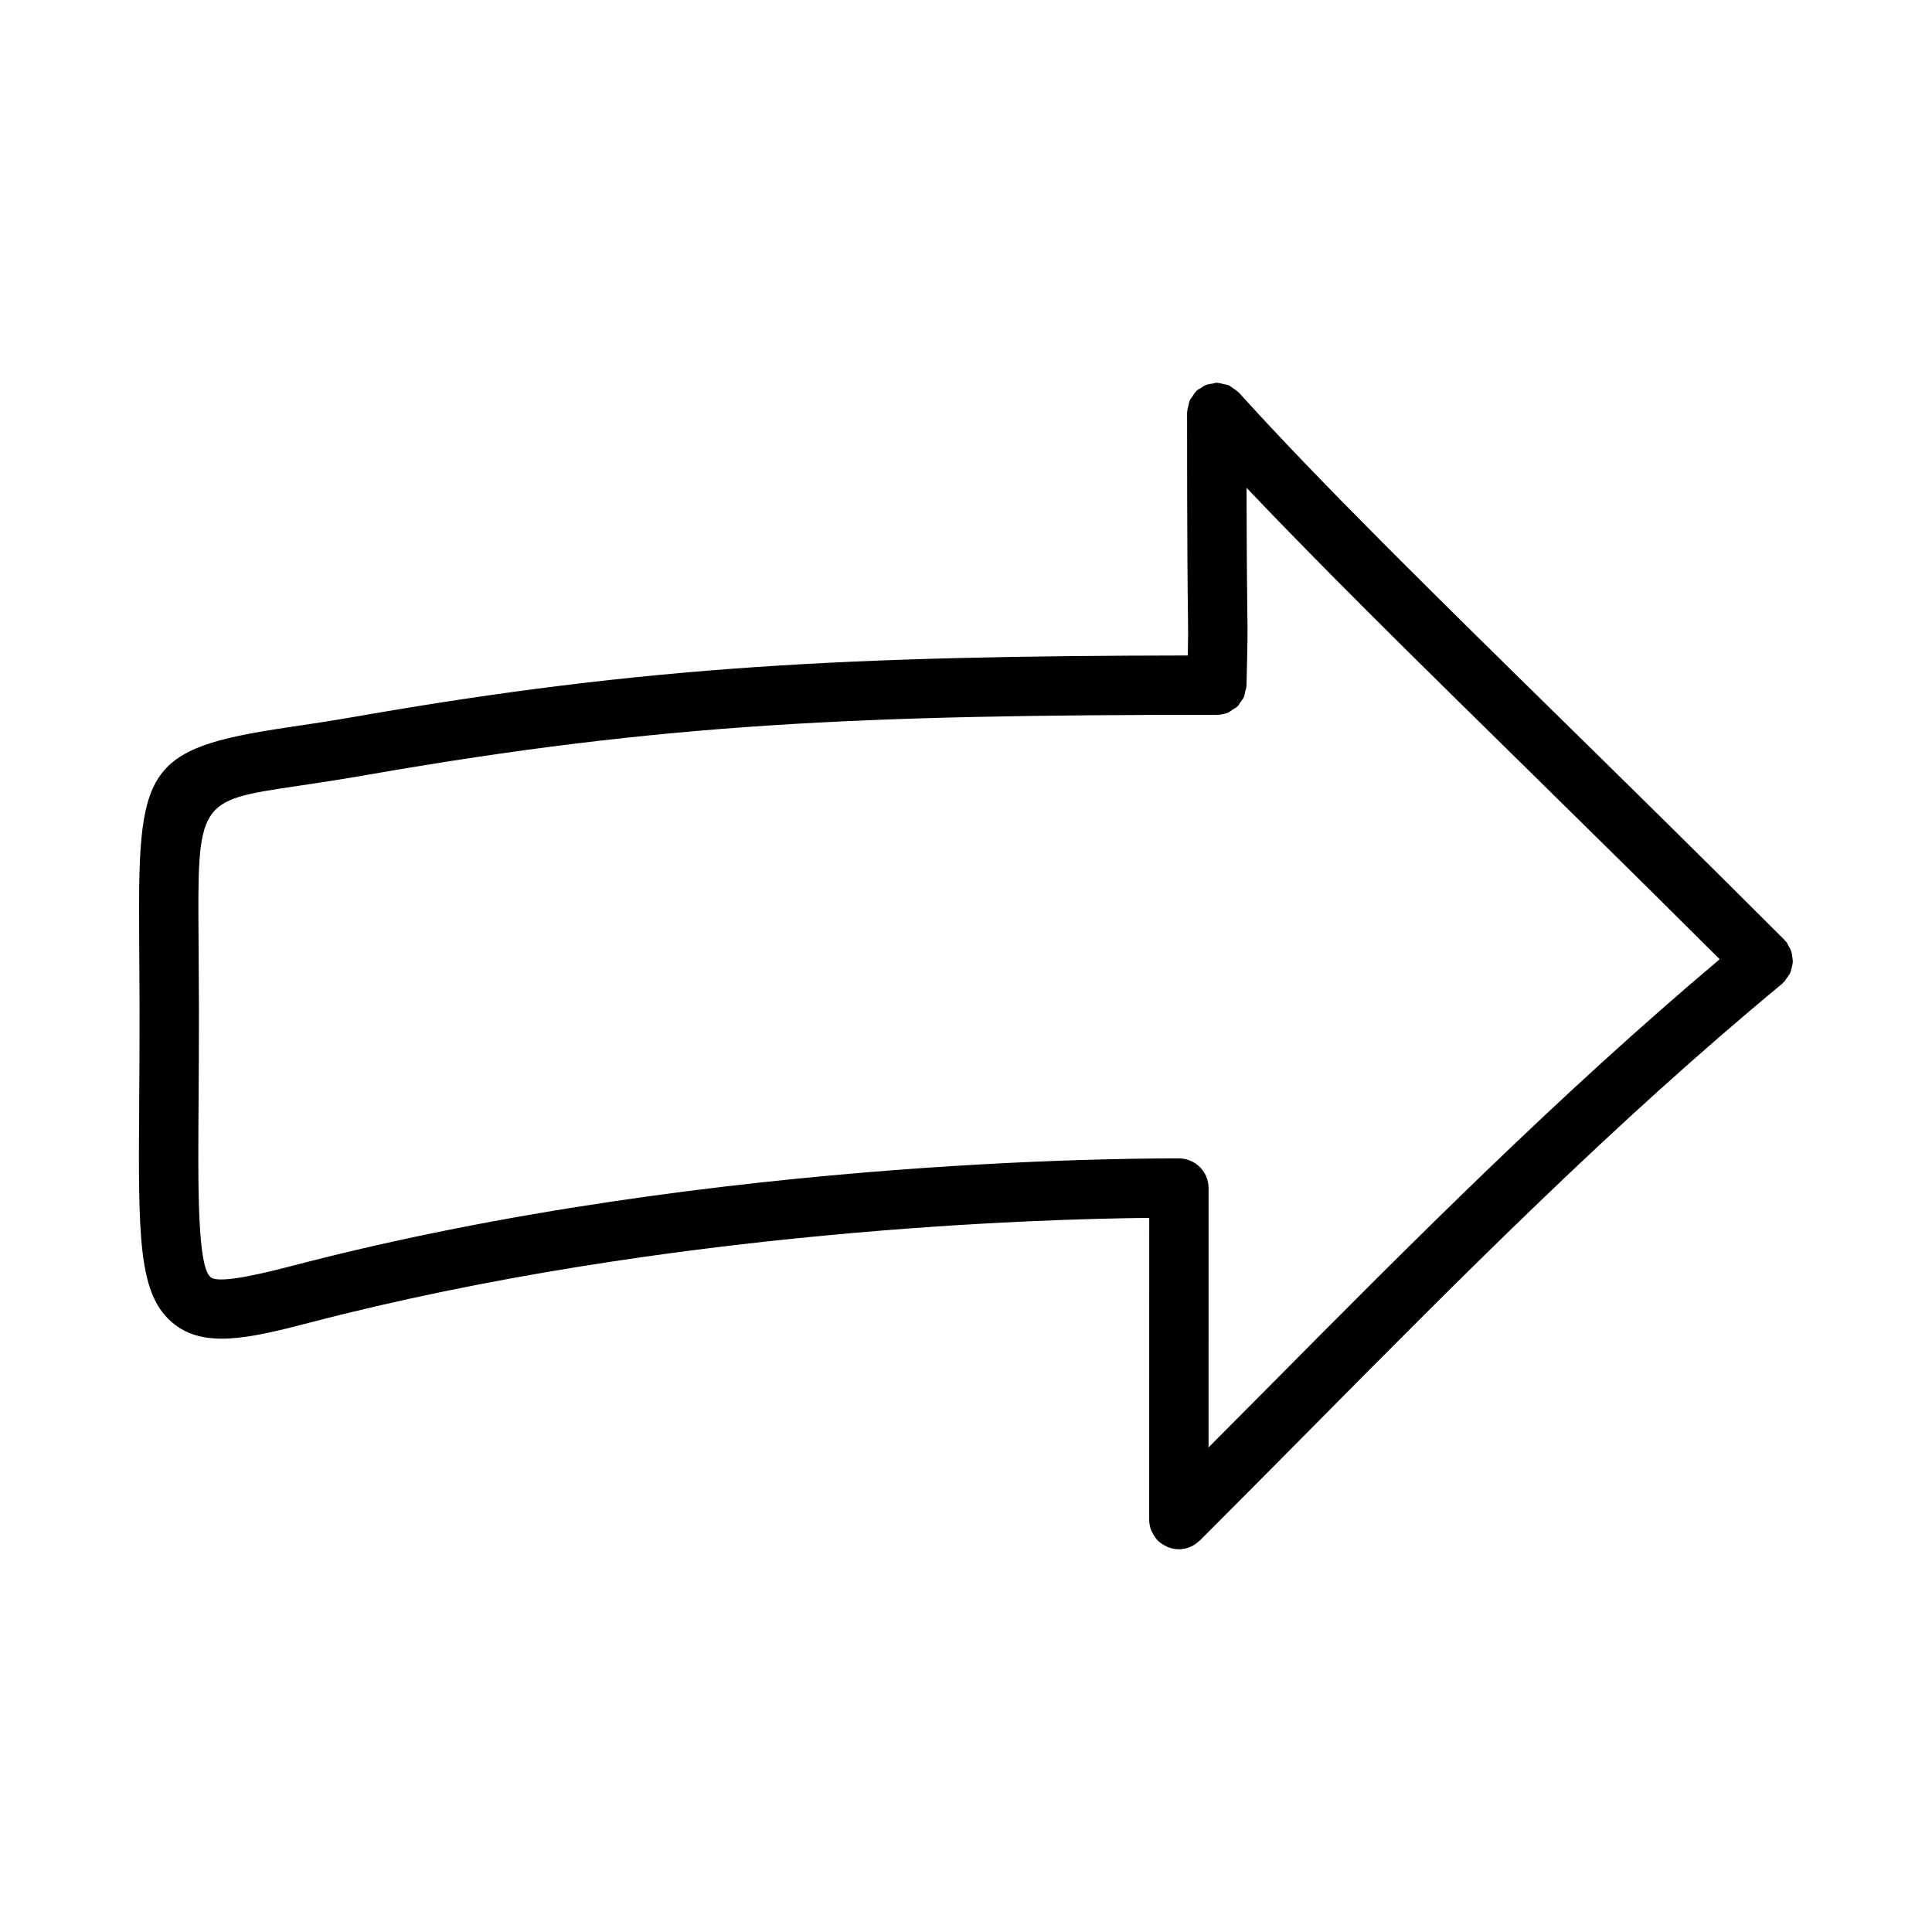
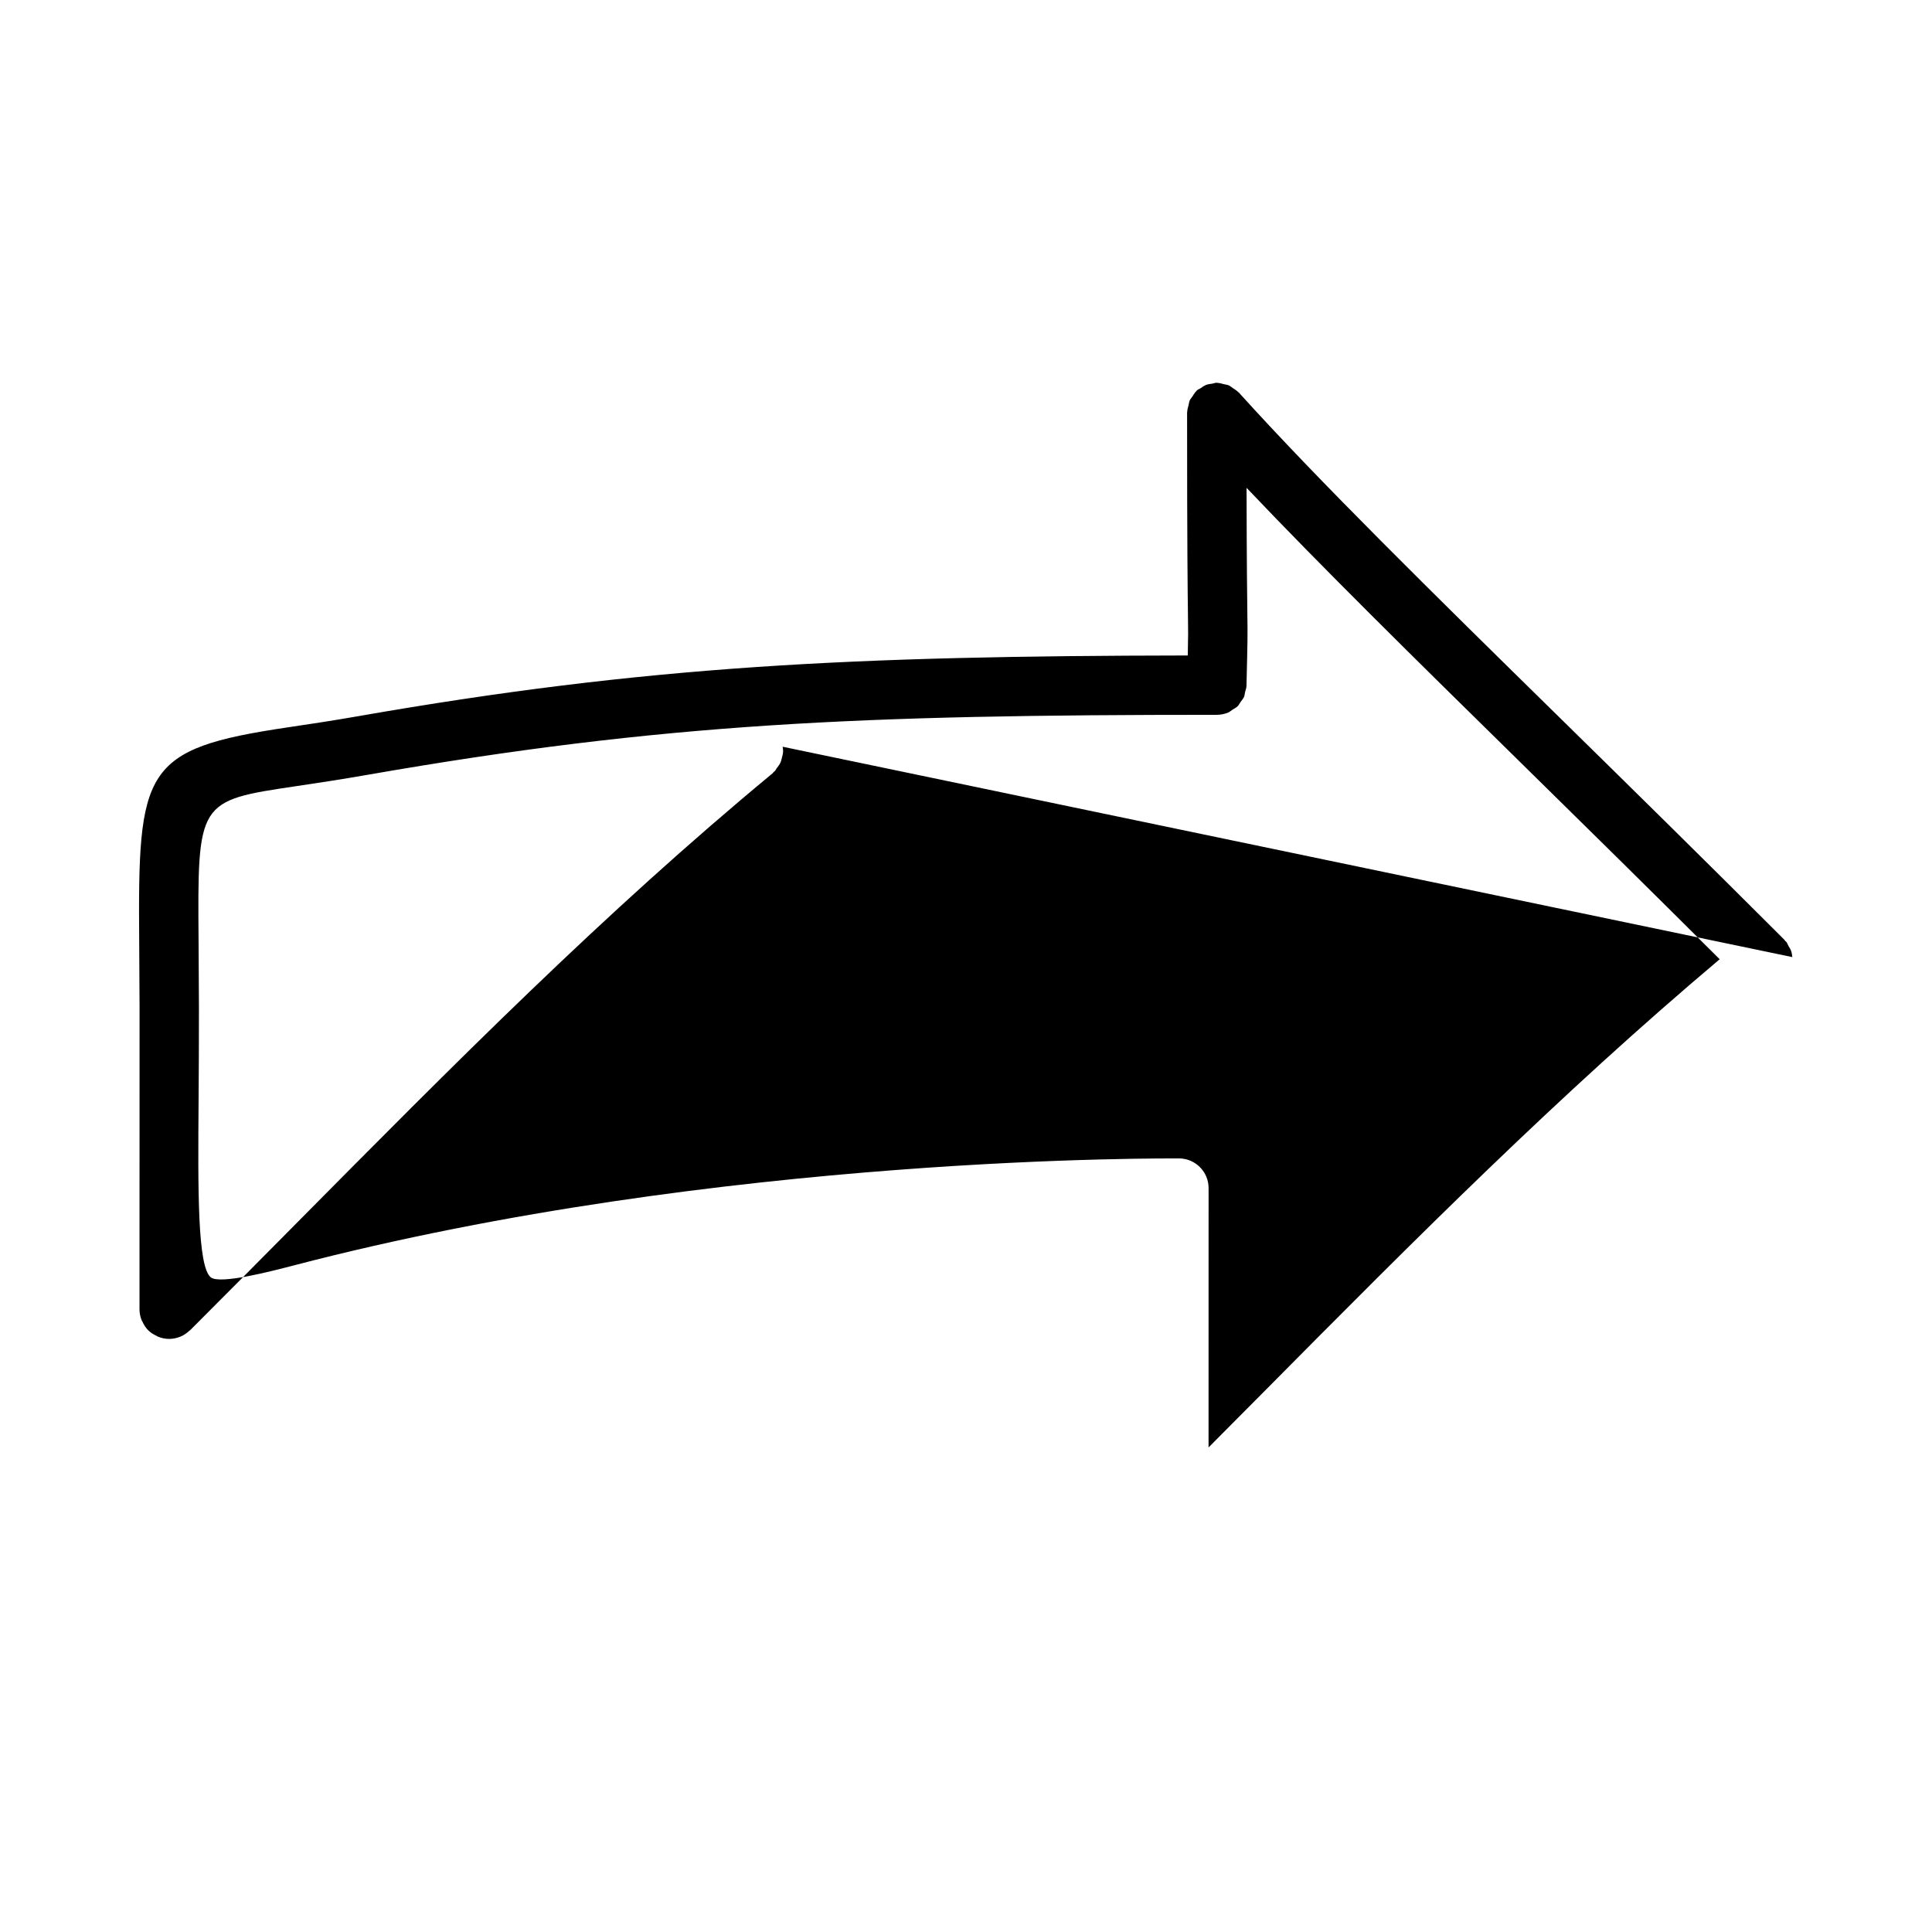
<svg xmlns="http://www.w3.org/2000/svg" fill="#000000" width="800px" height="800px" version="1.1" viewBox="144 144 512 512">
-   <path d="m618.98 397.64c-0.07-0.566-0.129-1.117-0.324-1.66-0.16-0.453-0.434-0.844-0.676-1.266-0.215-0.367-0.316-0.777-0.598-1.117-0.09-0.109-0.219-0.152-0.312-0.254-0.086-0.098-0.117-0.223-0.211-0.316-21.094-21.094-40.945-40.605-59.254-58.578-34.363-33.734-64.035-62.883-85.301-86.422-0.043-0.051-0.109-0.066-0.152-0.113-0.422-0.445-0.953-0.75-1.469-1.086-0.352-0.227-0.652-0.527-1.027-0.691-0.406-0.18-0.871-0.215-1.309-0.324-0.559-0.141-1.102-0.324-1.676-0.34-0.074 0-0.133-0.043-0.207-0.043-0.426 0-0.789 0.176-1.195 0.242-0.543 0.082-1.078 0.125-1.598 0.32-0.574 0.219-1.051 0.574-1.551 0.918-0.301 0.203-0.648 0.301-0.93 0.551-0.051 0.043-0.066 0.109-0.113 0.152-0.453 0.43-0.762 0.965-1.102 1.492-0.223 0.344-0.516 0.641-0.68 1.008-0.176 0.391-0.203 0.836-0.312 1.258-0.148 0.582-0.34 1.148-0.352 1.746 0 0.066-0.039 0.121-0.039 0.188 0 36.207 0.152 47.879 0.23 53.719 0.059 4.219 0.07 5.367-0.047 10.684-88.875 0.133-143.18 2.695-219.98 16.113-7.117 1.246-13.254 2.152-18.543 2.938-38.469 5.719-39.73 10.961-39.359 57.059l0.094 17.188c0.016 9.164-0.047 17.359-0.094 24.676-0.262 36.578-0.367 51.723 9.332 59.27 7.996 6.211 19.266 3.906 35.516-0.355 95.02-24.816 194.71-27.582 222.82-27.844l-0.016 79.871c-0.012 1.066 0.195 2.125 0.617 3.125 0.035 0.078 0.105 0.133 0.141 0.211 0.379 0.828 0.852 1.625 1.531 2.309 0.68 0.68 1.48 1.152 2.309 1.531 0.078 0.035 0.133 0.109 0.211 0.141 0.973 0.41 2.004 0.633 3.047 0.633 1.035 0 2.062-0.219 3.031-0.625 0.883-0.367 1.66-0.914 2.348-1.562 0.055-0.051 0.129-0.066 0.184-0.121l0.004-0.004 0.02-0.02c9.43-9.418 18.742-18.832 28.035-28.203 41.957-42.359 81.578-82.363 126.3-119.36 0.121-0.102 0.176-0.25 0.289-0.359 0.074-0.07 0.176-0.09 0.25-0.164 0.238-0.238 0.332-0.543 0.531-0.801 0.391-0.5 0.777-0.984 1.027-1.551 0.176-0.387 0.242-0.781 0.352-1.188 0.152-0.57 0.309-1.125 0.332-1.711 0.02-0.426-0.066-0.836-0.121-1.266zm-140.16 115.31c-4.816 4.863-9.695 9.754-14.543 14.637l0.012-68.727c0-4.305-3.461-7.809-7.766-7.871-1.277 0.062-121.22-1.293-234.76 28.383-5.812 1.508-19.387 5.059-21.879 3.152-3.566-2.781-3.43-23.156-3.258-46.738 0.047-7.348 0.109-15.59 0.094-24.801l-0.094-17.297c-0.293-37.469-0.293-37.469 25.938-41.359 5.383-0.801 11.652-1.738 18.926-3.012 78.383-13.668 130.52-15.883 224.97-15.883 1.074 0 2.098-0.219 3.031-0.609 0.422-0.176 0.746-0.5 1.129-0.746 0.465-0.297 0.969-0.531 1.359-0.914 0.344-0.336 0.543-0.781 0.82-1.176 0.301-0.43 0.66-0.809 0.875-1.297 0.18-0.414 0.195-0.891 0.301-1.34 0.129-0.535 0.348-1.035 0.359-1.609 0.309-13.023 0.309-13.023 0.23-18.941-0.059-4.555-0.168-12.875-0.211-33.527 19.863 20.922 44.391 45.082 72.227 72.41 16.48 16.188 34.375 33.801 53.156 52.523-42.586 35.902-80.758 74.219-120.91 114.74z" />
+   <path d="m618.98 397.64c-0.07-0.566-0.129-1.117-0.324-1.66-0.16-0.453-0.434-0.844-0.676-1.266-0.215-0.367-0.316-0.777-0.598-1.117-0.09-0.109-0.219-0.152-0.312-0.254-0.086-0.098-0.117-0.223-0.211-0.316-21.094-21.094-40.945-40.605-59.254-58.578-34.363-33.734-64.035-62.883-85.301-86.422-0.043-0.051-0.109-0.066-0.152-0.113-0.422-0.445-0.953-0.75-1.469-1.086-0.352-0.227-0.652-0.527-1.027-0.691-0.406-0.18-0.871-0.215-1.309-0.324-0.559-0.141-1.102-0.324-1.676-0.34-0.074 0-0.133-0.043-0.207-0.043-0.426 0-0.789 0.176-1.195 0.242-0.543 0.082-1.078 0.125-1.598 0.32-0.574 0.219-1.051 0.574-1.551 0.918-0.301 0.203-0.648 0.301-0.93 0.551-0.051 0.043-0.066 0.109-0.113 0.152-0.453 0.43-0.762 0.965-1.102 1.492-0.223 0.344-0.516 0.641-0.68 1.008-0.176 0.391-0.203 0.836-0.312 1.258-0.148 0.582-0.34 1.148-0.352 1.746 0 0.066-0.039 0.121-0.039 0.188 0 36.207 0.152 47.879 0.23 53.719 0.059 4.219 0.07 5.367-0.047 10.684-88.875 0.133-143.18 2.695-219.98 16.113-7.117 1.246-13.254 2.152-18.543 2.938-38.469 5.719-39.73 10.961-39.359 57.059l0.094 17.188l-0.016 79.871c-0.012 1.066 0.195 2.125 0.617 3.125 0.035 0.078 0.105 0.133 0.141 0.211 0.379 0.828 0.852 1.625 1.531 2.309 0.68 0.68 1.48 1.152 2.309 1.531 0.078 0.035 0.133 0.109 0.211 0.141 0.973 0.41 2.004 0.633 3.047 0.633 1.035 0 2.062-0.219 3.031-0.625 0.883-0.367 1.66-0.914 2.348-1.562 0.055-0.051 0.129-0.066 0.184-0.121l0.004-0.004 0.02-0.02c9.43-9.418 18.742-18.832 28.035-28.203 41.957-42.359 81.578-82.363 126.3-119.36 0.121-0.102 0.176-0.25 0.289-0.359 0.074-0.07 0.176-0.09 0.25-0.164 0.238-0.238 0.332-0.543 0.531-0.801 0.391-0.5 0.777-0.984 1.027-1.551 0.176-0.387 0.242-0.781 0.352-1.188 0.152-0.57 0.309-1.125 0.332-1.711 0.02-0.426-0.066-0.836-0.121-1.266zm-140.16 115.31c-4.816 4.863-9.695 9.754-14.543 14.637l0.012-68.727c0-4.305-3.461-7.809-7.766-7.871-1.277 0.062-121.22-1.293-234.76 28.383-5.812 1.508-19.387 5.059-21.879 3.152-3.566-2.781-3.43-23.156-3.258-46.738 0.047-7.348 0.109-15.59 0.094-24.801l-0.094-17.297c-0.293-37.469-0.293-37.469 25.938-41.359 5.383-0.801 11.652-1.738 18.926-3.012 78.383-13.668 130.52-15.883 224.97-15.883 1.074 0 2.098-0.219 3.031-0.609 0.422-0.176 0.746-0.5 1.129-0.746 0.465-0.297 0.969-0.531 1.359-0.914 0.344-0.336 0.543-0.781 0.82-1.176 0.301-0.43 0.66-0.809 0.875-1.297 0.18-0.414 0.195-0.891 0.301-1.34 0.129-0.535 0.348-1.035 0.359-1.609 0.309-13.023 0.309-13.023 0.23-18.941-0.059-4.555-0.168-12.875-0.211-33.527 19.863 20.922 44.391 45.082 72.227 72.41 16.48 16.188 34.375 33.801 53.156 52.523-42.586 35.902-80.758 74.219-120.91 114.74z" />
</svg>